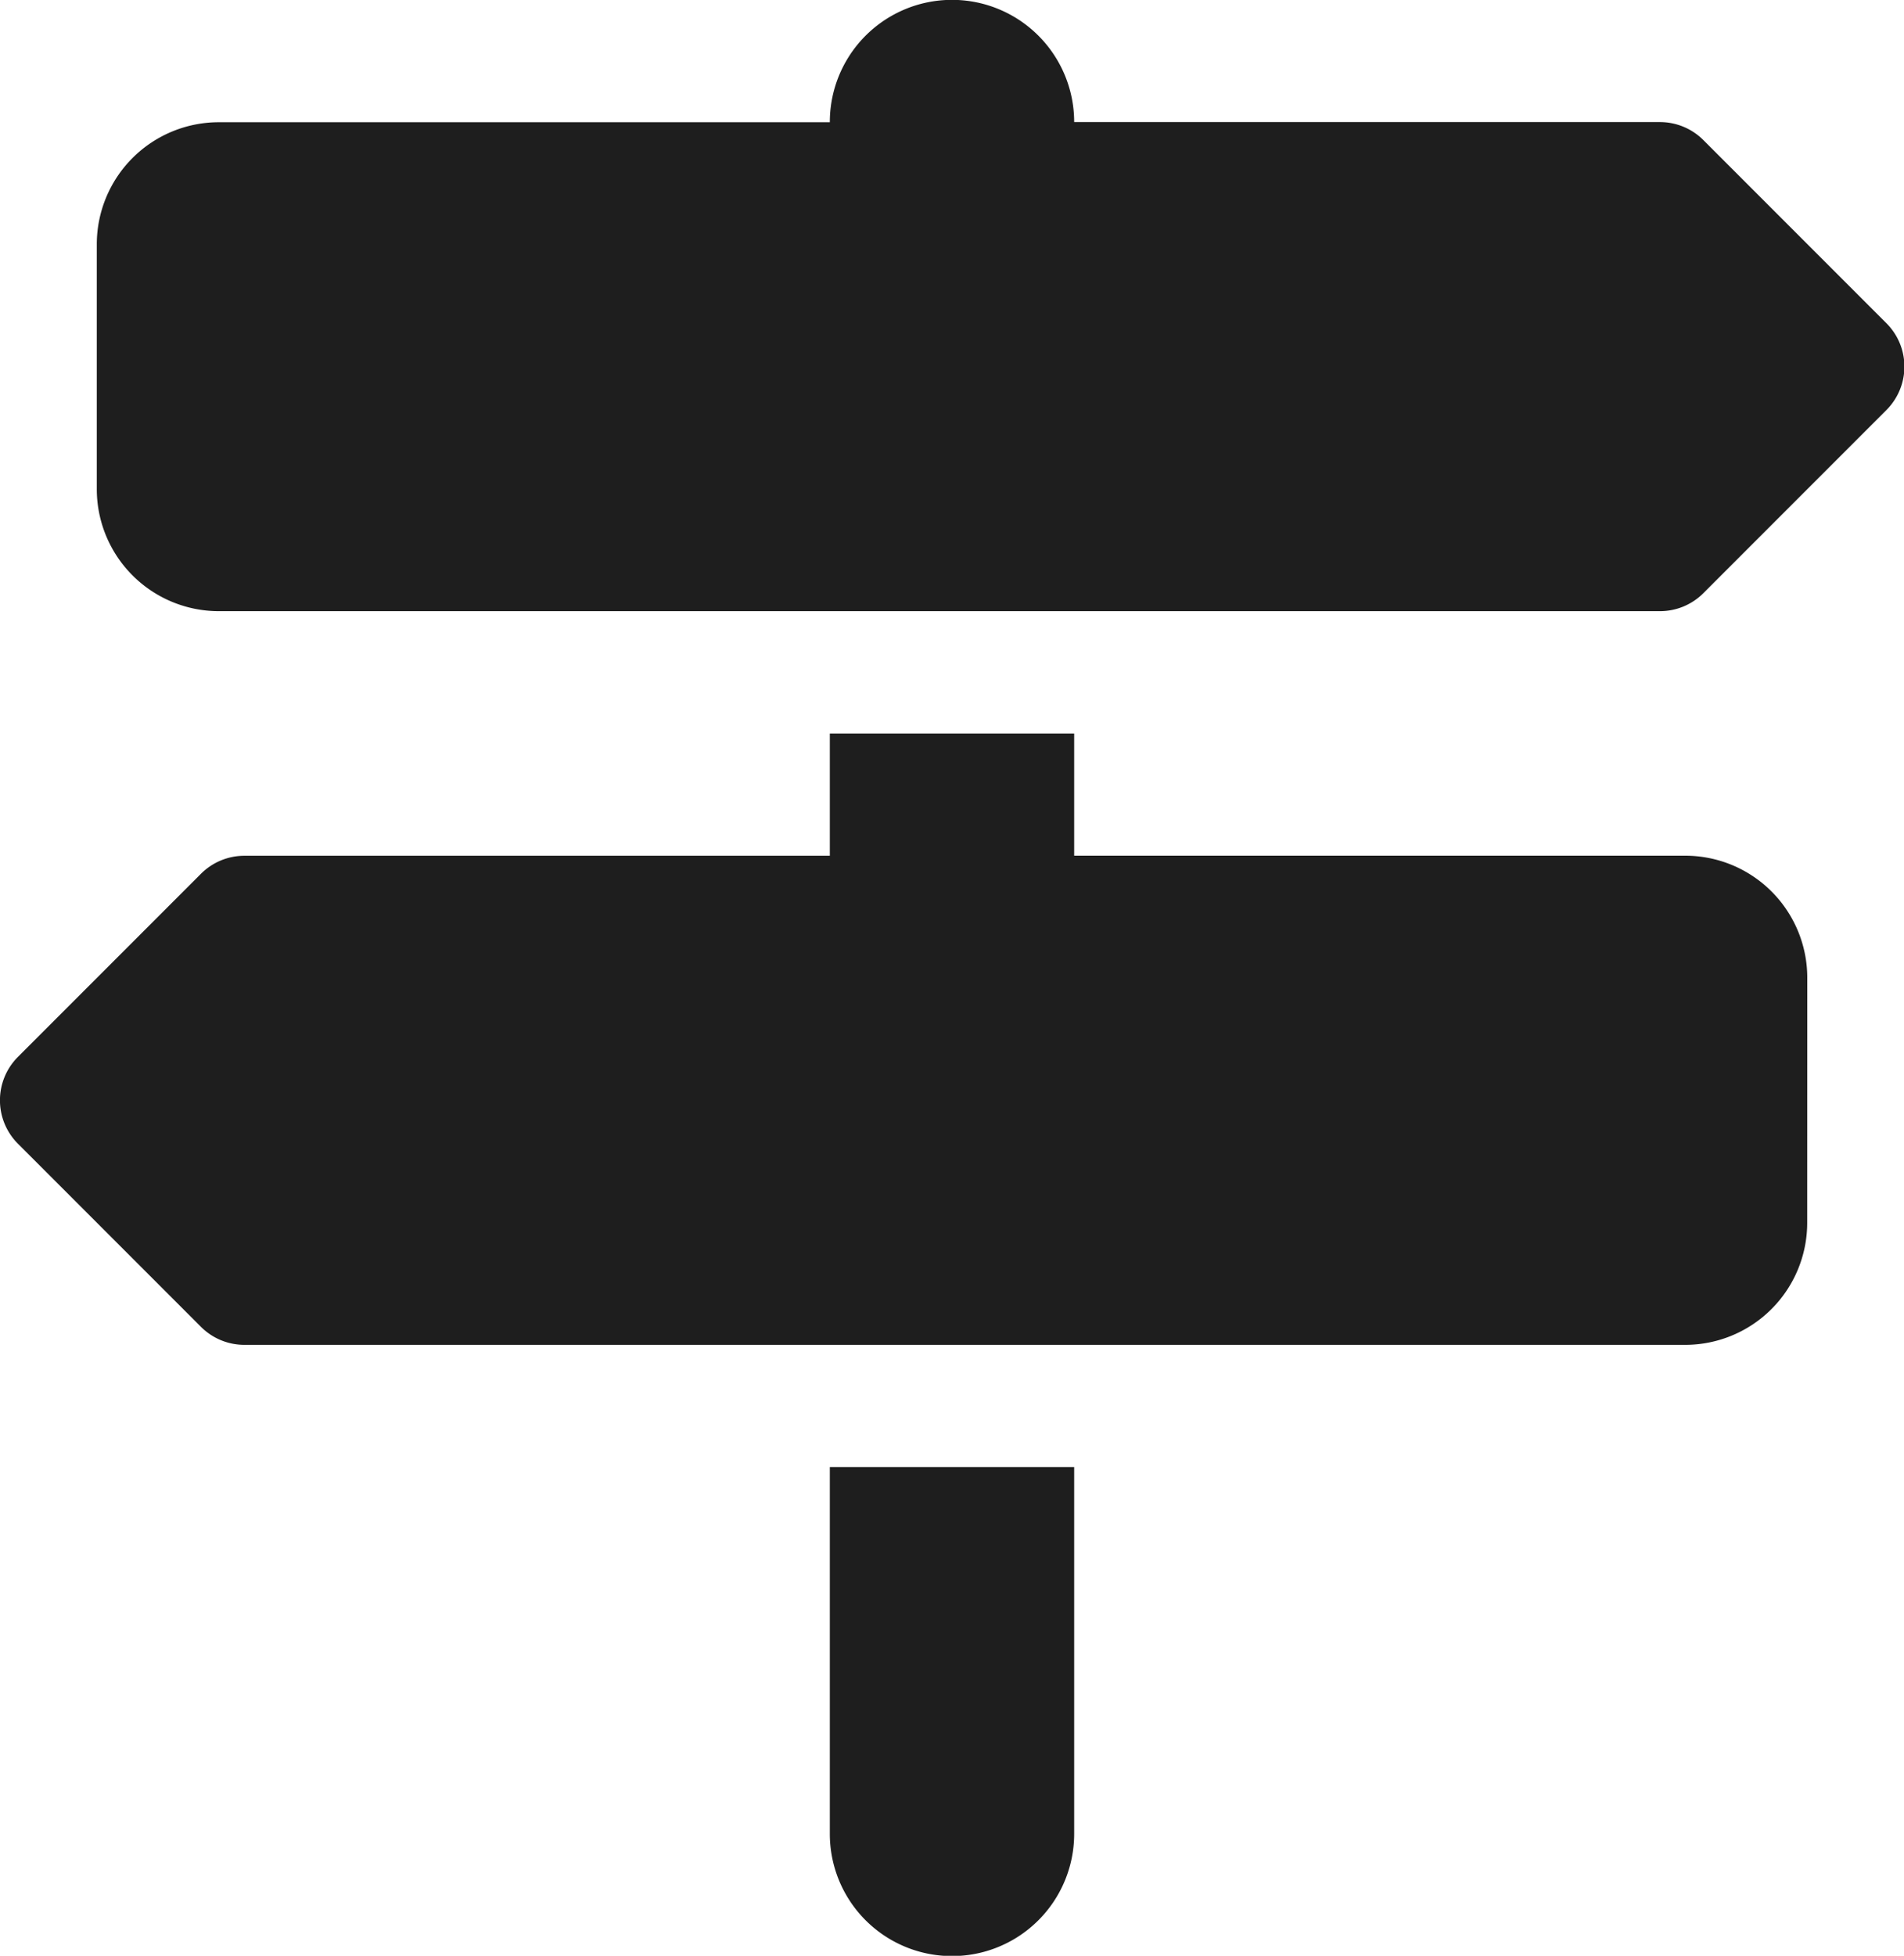
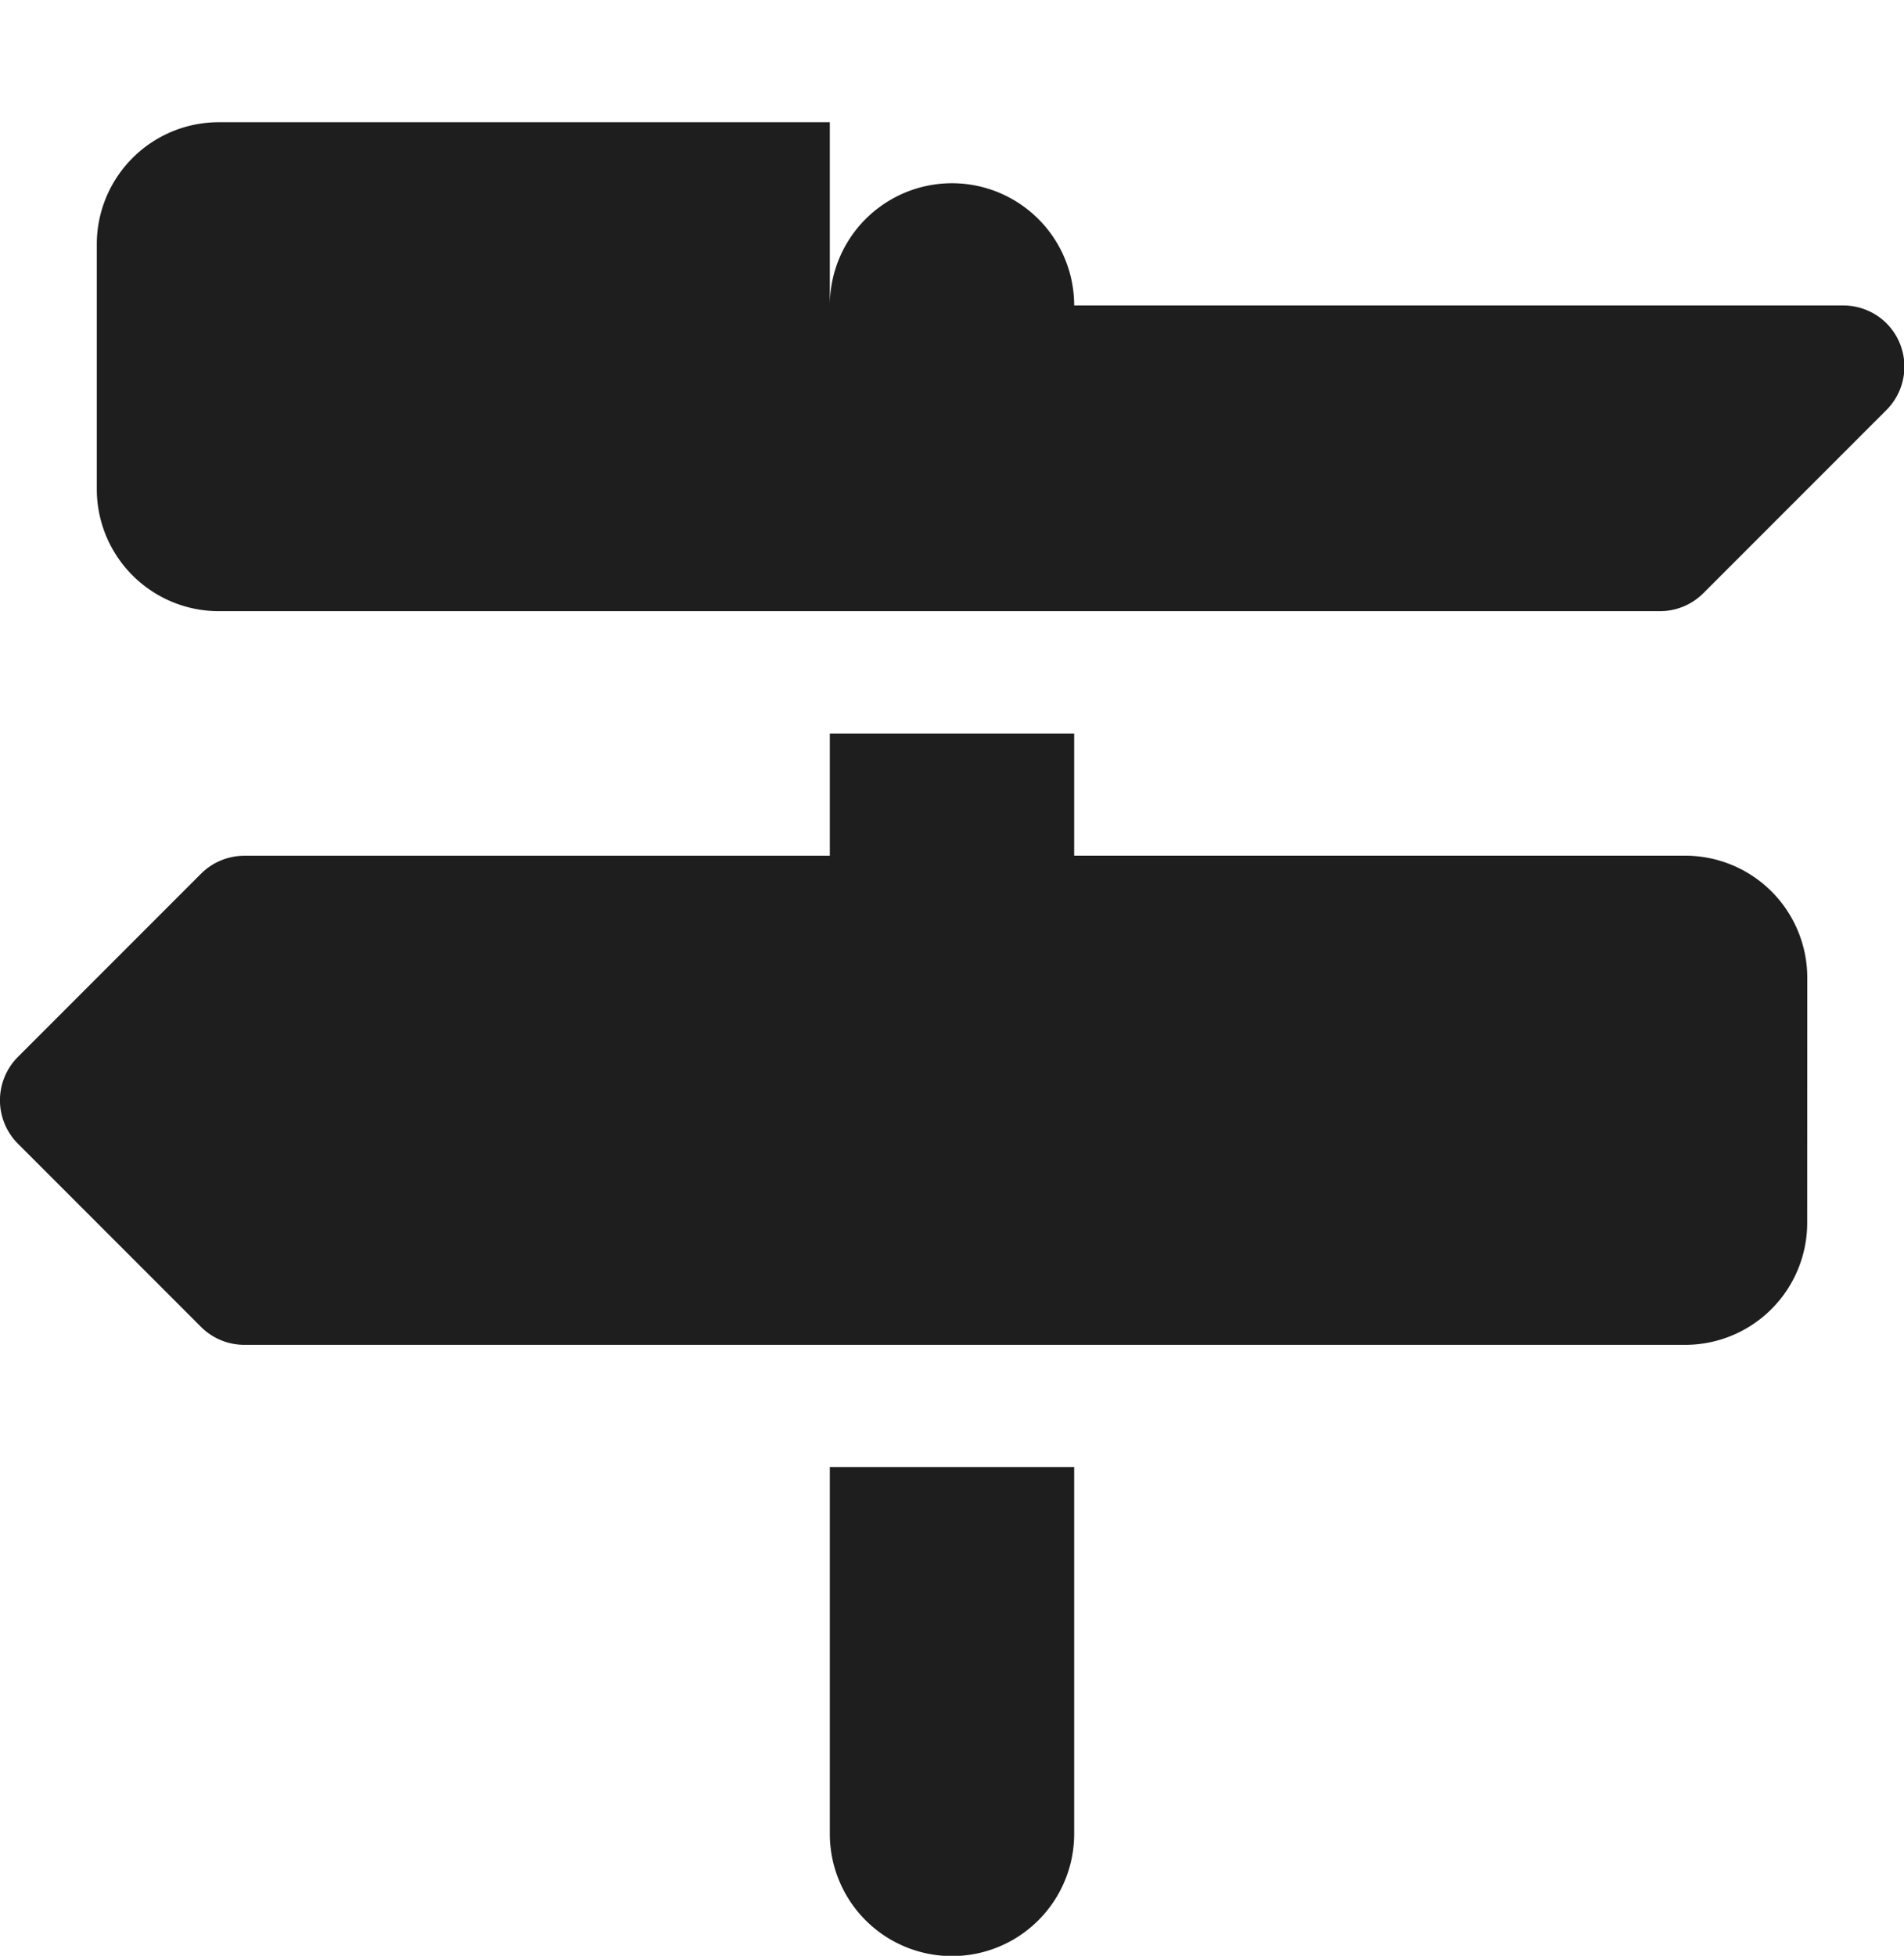
<svg xmlns="http://www.w3.org/2000/svg" width="27.008" height="27.729" viewBox="0 0 27.008 27.729">
-   <path id="signs-post-solid" d="M18.421,1.733H9.756A1.731,1.731,0,0,0,8.023,3.466V6.932A1.731,1.731,0,0,0,9.756,8.665H30.2a.87.87,0,0,0,.612-.255l2.6-2.6a.87.87,0,0,0,0-1.224l-2.6-2.6a.87.87,0,0,0-.612-.255H21.887a1.733,1.733,0,1,0-3.466,0ZM32.286,13.865a1.731,1.731,0,0,0-1.733-1.733H21.887V10.4H18.421v1.733H10.113a.87.87,0,0,0-.612.255l-2.6,2.6a.87.87,0,0,0,0,1.224l2.6,2.6a.87.87,0,0,0,.612.255H30.552a1.731,1.731,0,0,0,1.733-1.733ZM21.887,26V20.8H18.421V26a1.733,1.733,0,1,0,3.466,0Z" transform="translate(-6.65)" fill="#1e1e1e" />
+   <path id="signs-post-solid" d="M18.421,1.733H9.756A1.731,1.731,0,0,0,8.023,3.466V6.932A1.731,1.731,0,0,0,9.756,8.665H30.2a.87.87,0,0,0,.612-.255l2.6-2.6a.87.87,0,0,0,0-1.224a.87.87,0,0,0-.612-.255H21.887a1.733,1.733,0,1,0-3.466,0ZM32.286,13.865a1.731,1.731,0,0,0-1.733-1.733H21.887V10.4H18.421v1.733H10.113a.87.87,0,0,0-.612.255l-2.6,2.6a.87.87,0,0,0,0,1.224l2.6,2.6a.87.87,0,0,0,.612.255H30.552a1.731,1.731,0,0,0,1.733-1.733ZM21.887,26V20.8H18.421V26a1.733,1.733,0,1,0,3.466,0Z" transform="translate(-6.65)" fill="#1e1e1e" />
</svg>